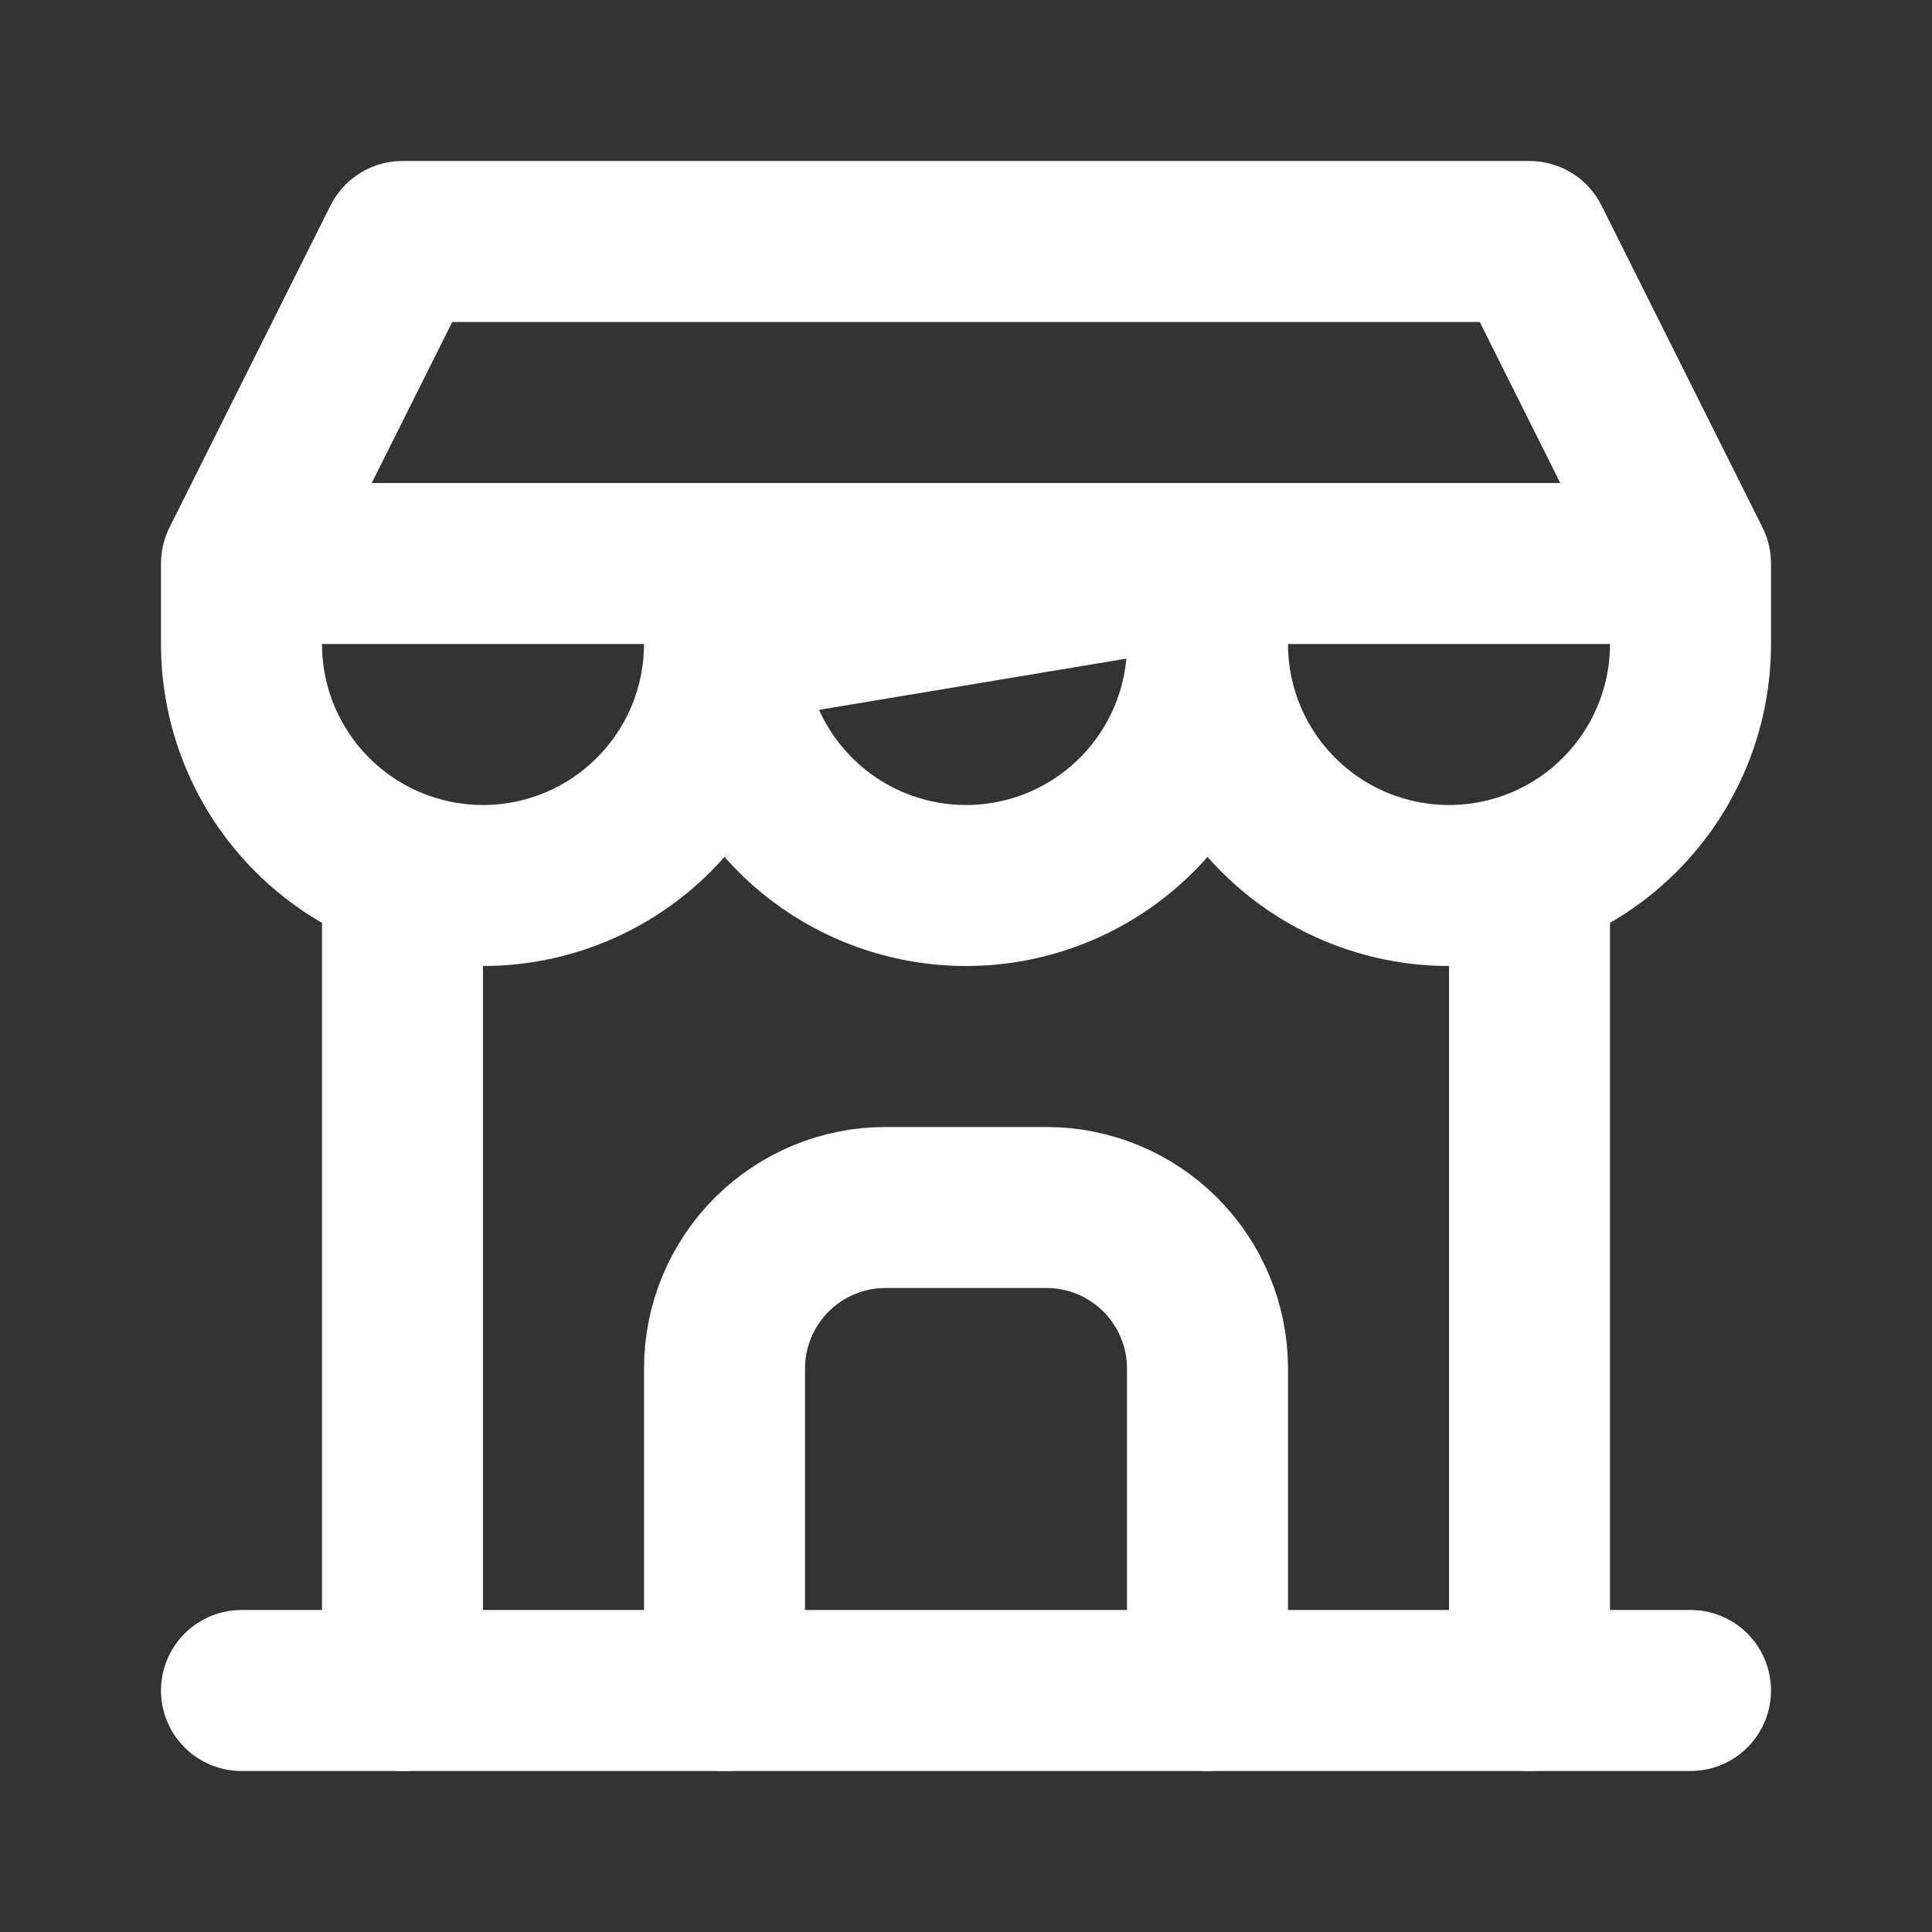
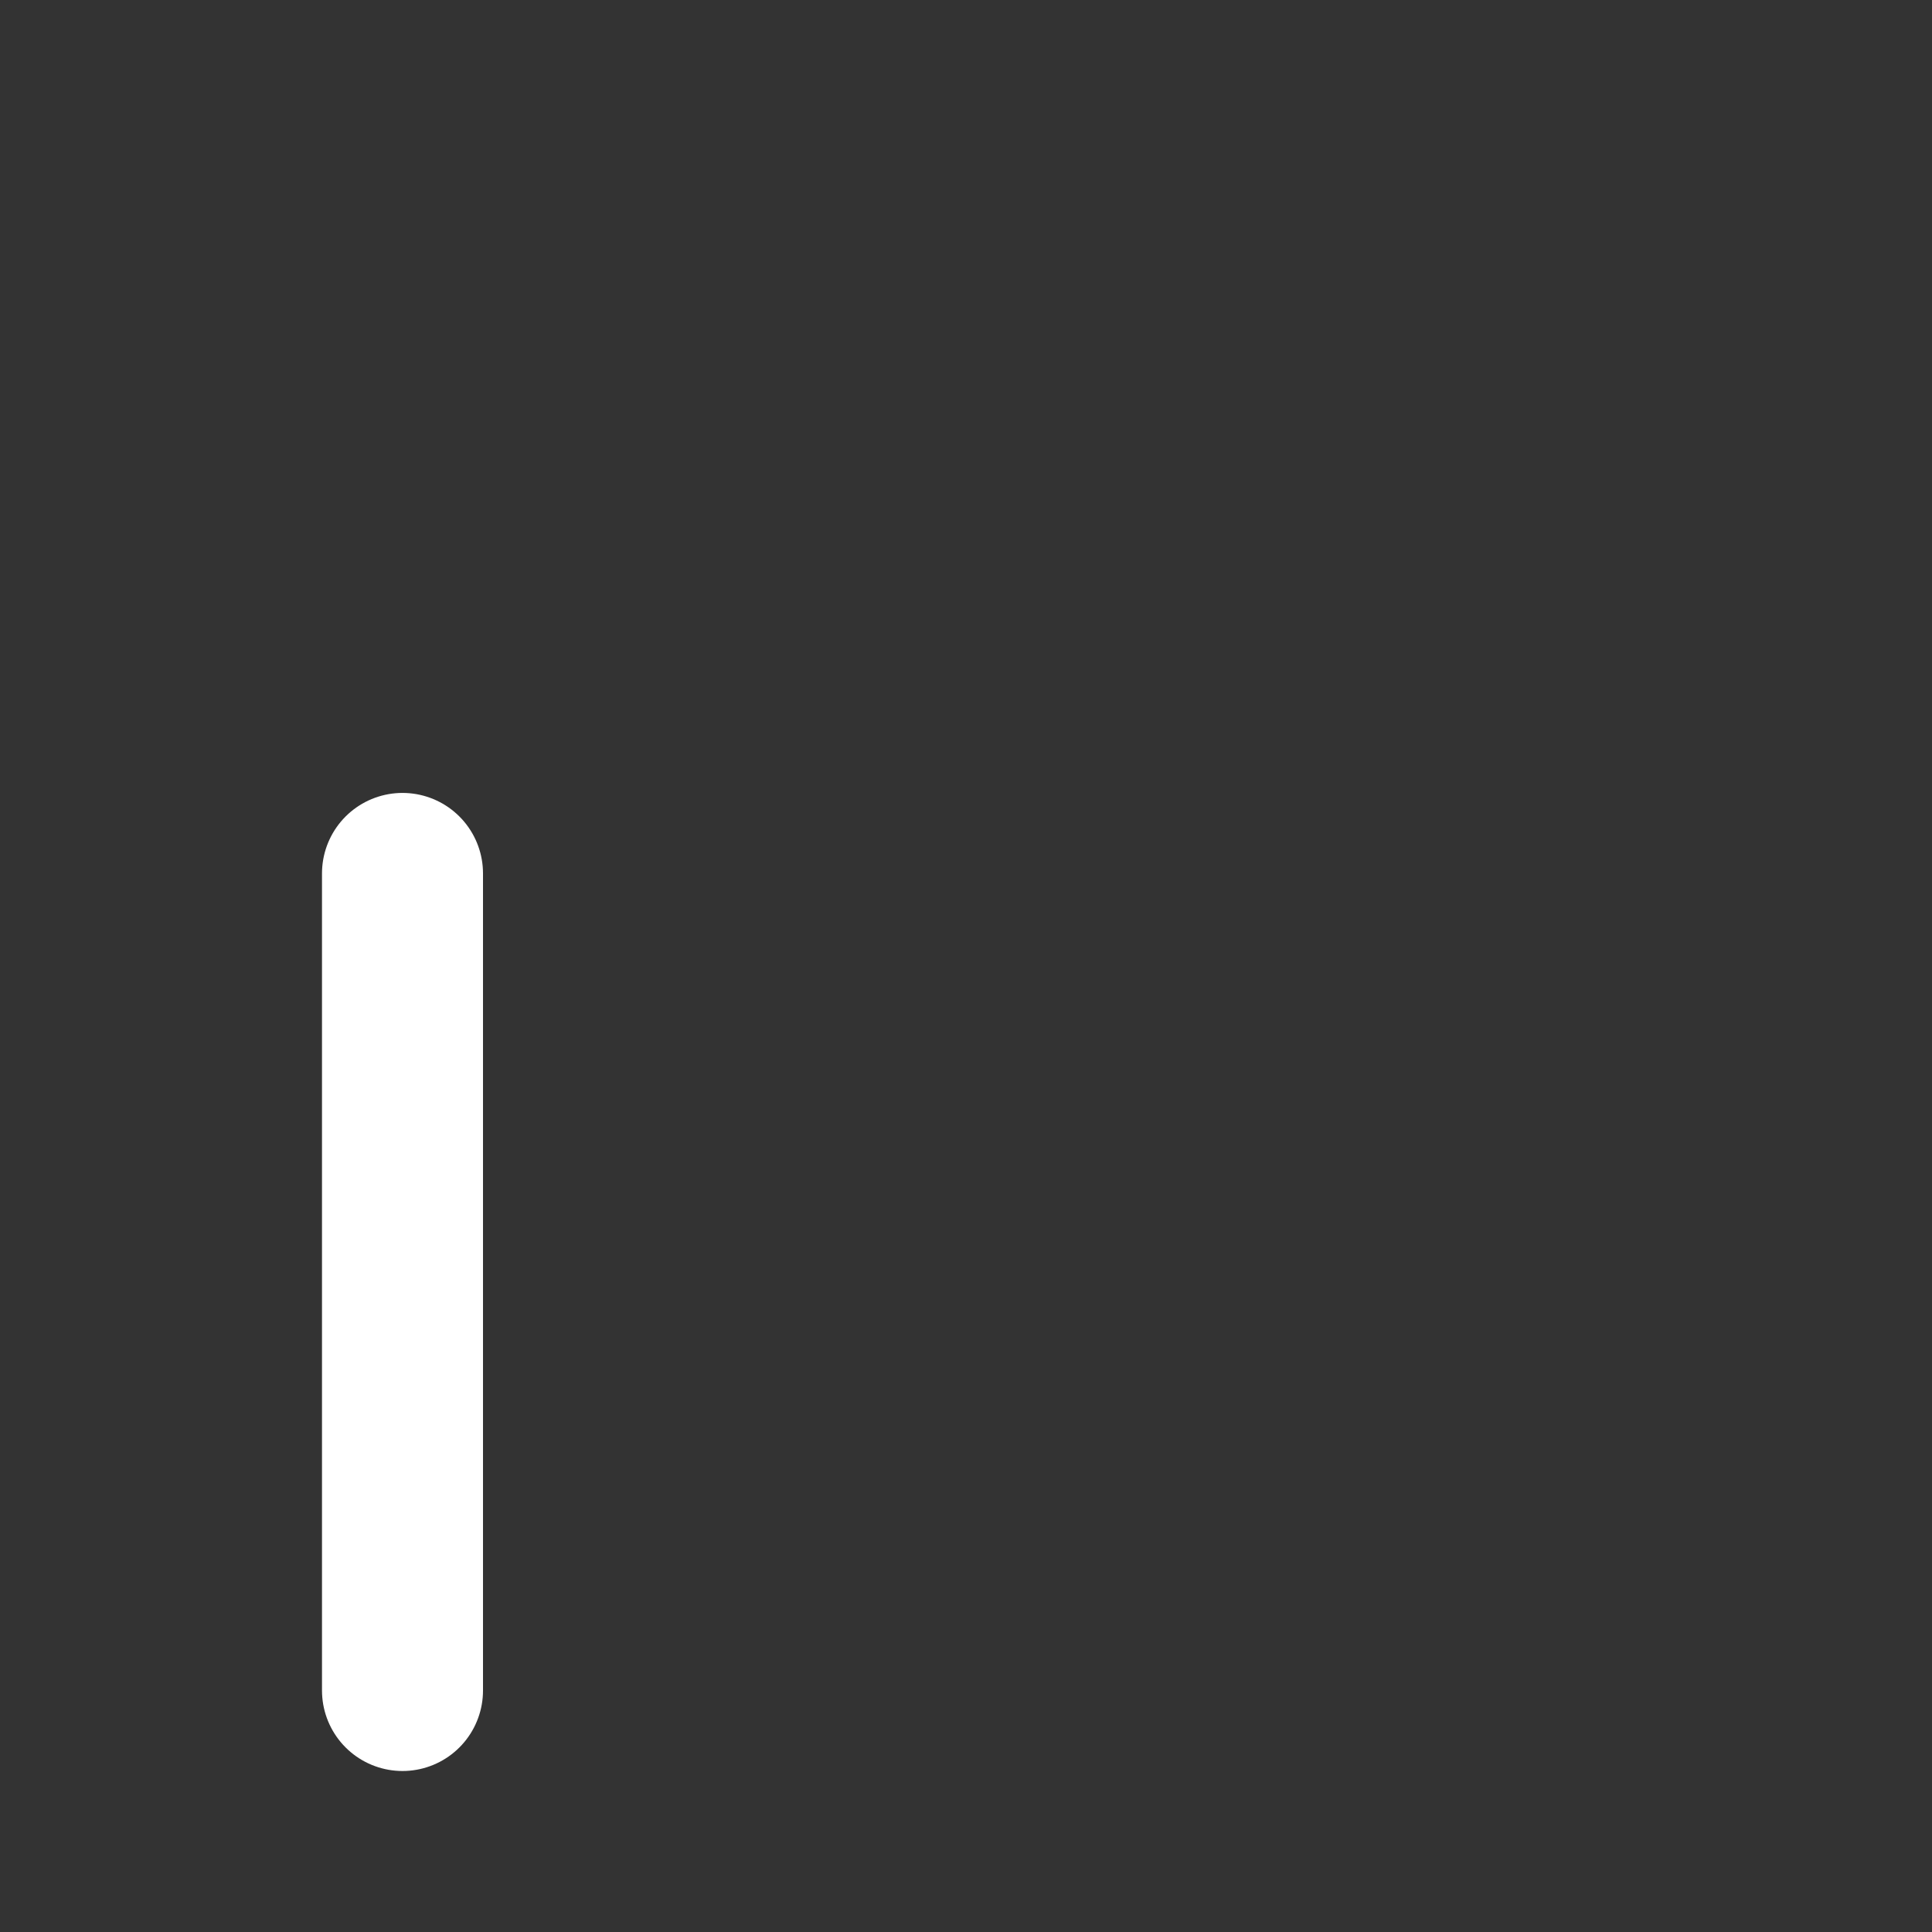
<svg xmlns="http://www.w3.org/2000/svg" width="24" height="24" viewBox="0 0 24 24" fill="none">
  <rect x="0" y="0" width="24" height="24" fill="#333333" stroke="none" />
  <g clip-path="url(#clip0_201_60629)">
-     <path d="M3 21H21" stroke="white" stroke-width="2" stroke-linecap="round" stroke-linejoin="round" />
-     <path d="M15 8C15 8.796 15.316 9.559 15.879 10.121C16.441 10.684 17.204 11 18 11C18.796 11 19.559 10.684 20.121 10.121C20.684 9.559 21 8.796 21 8V7H3L5 3H19L21 7M3 7V8C3 8.796 3.316 9.559 3.879 10.121C4.441 10.684 5.204 11 6 11C6.796 11 7.559 10.684 8.121 10.121C8.684 9.559 9 8.796 9 8V7H3ZM9 8C9 8.796 9.316 9.559 9.879 10.121C10.441 10.684 11.204 11 12 11C12.796 11 13.559 10.684 14.121 10.121C14.684 9.559 15 8.796 15 8V7L9 8Z" stroke="white" stroke-width="2" stroke-linecap="round" stroke-linejoin="round" />
    <path d="M5 21V10.85" stroke="white" stroke-width="2" stroke-linecap="round" stroke-linejoin="round" />
-     <path d="M19 21V10.85" stroke="white" stroke-width="2" stroke-linecap="round" stroke-linejoin="round" />
-     <path d="M9 21V17C9 16.47 9.211 15.961 9.586 15.586C9.961 15.211 10.47 15 11 15H13C13.53 15 14.039 15.211 14.414 15.586C14.789 15.961 15 16.47 15 17V21" stroke="white" stroke-width="2" stroke-linecap="round" stroke-linejoin="round" />
  </g>
  <defs>
    <clipPath id="clip0_201_60629">
      <rect width="24" height="24" fill="white" />
    </clipPath>
  </defs>
</svg>